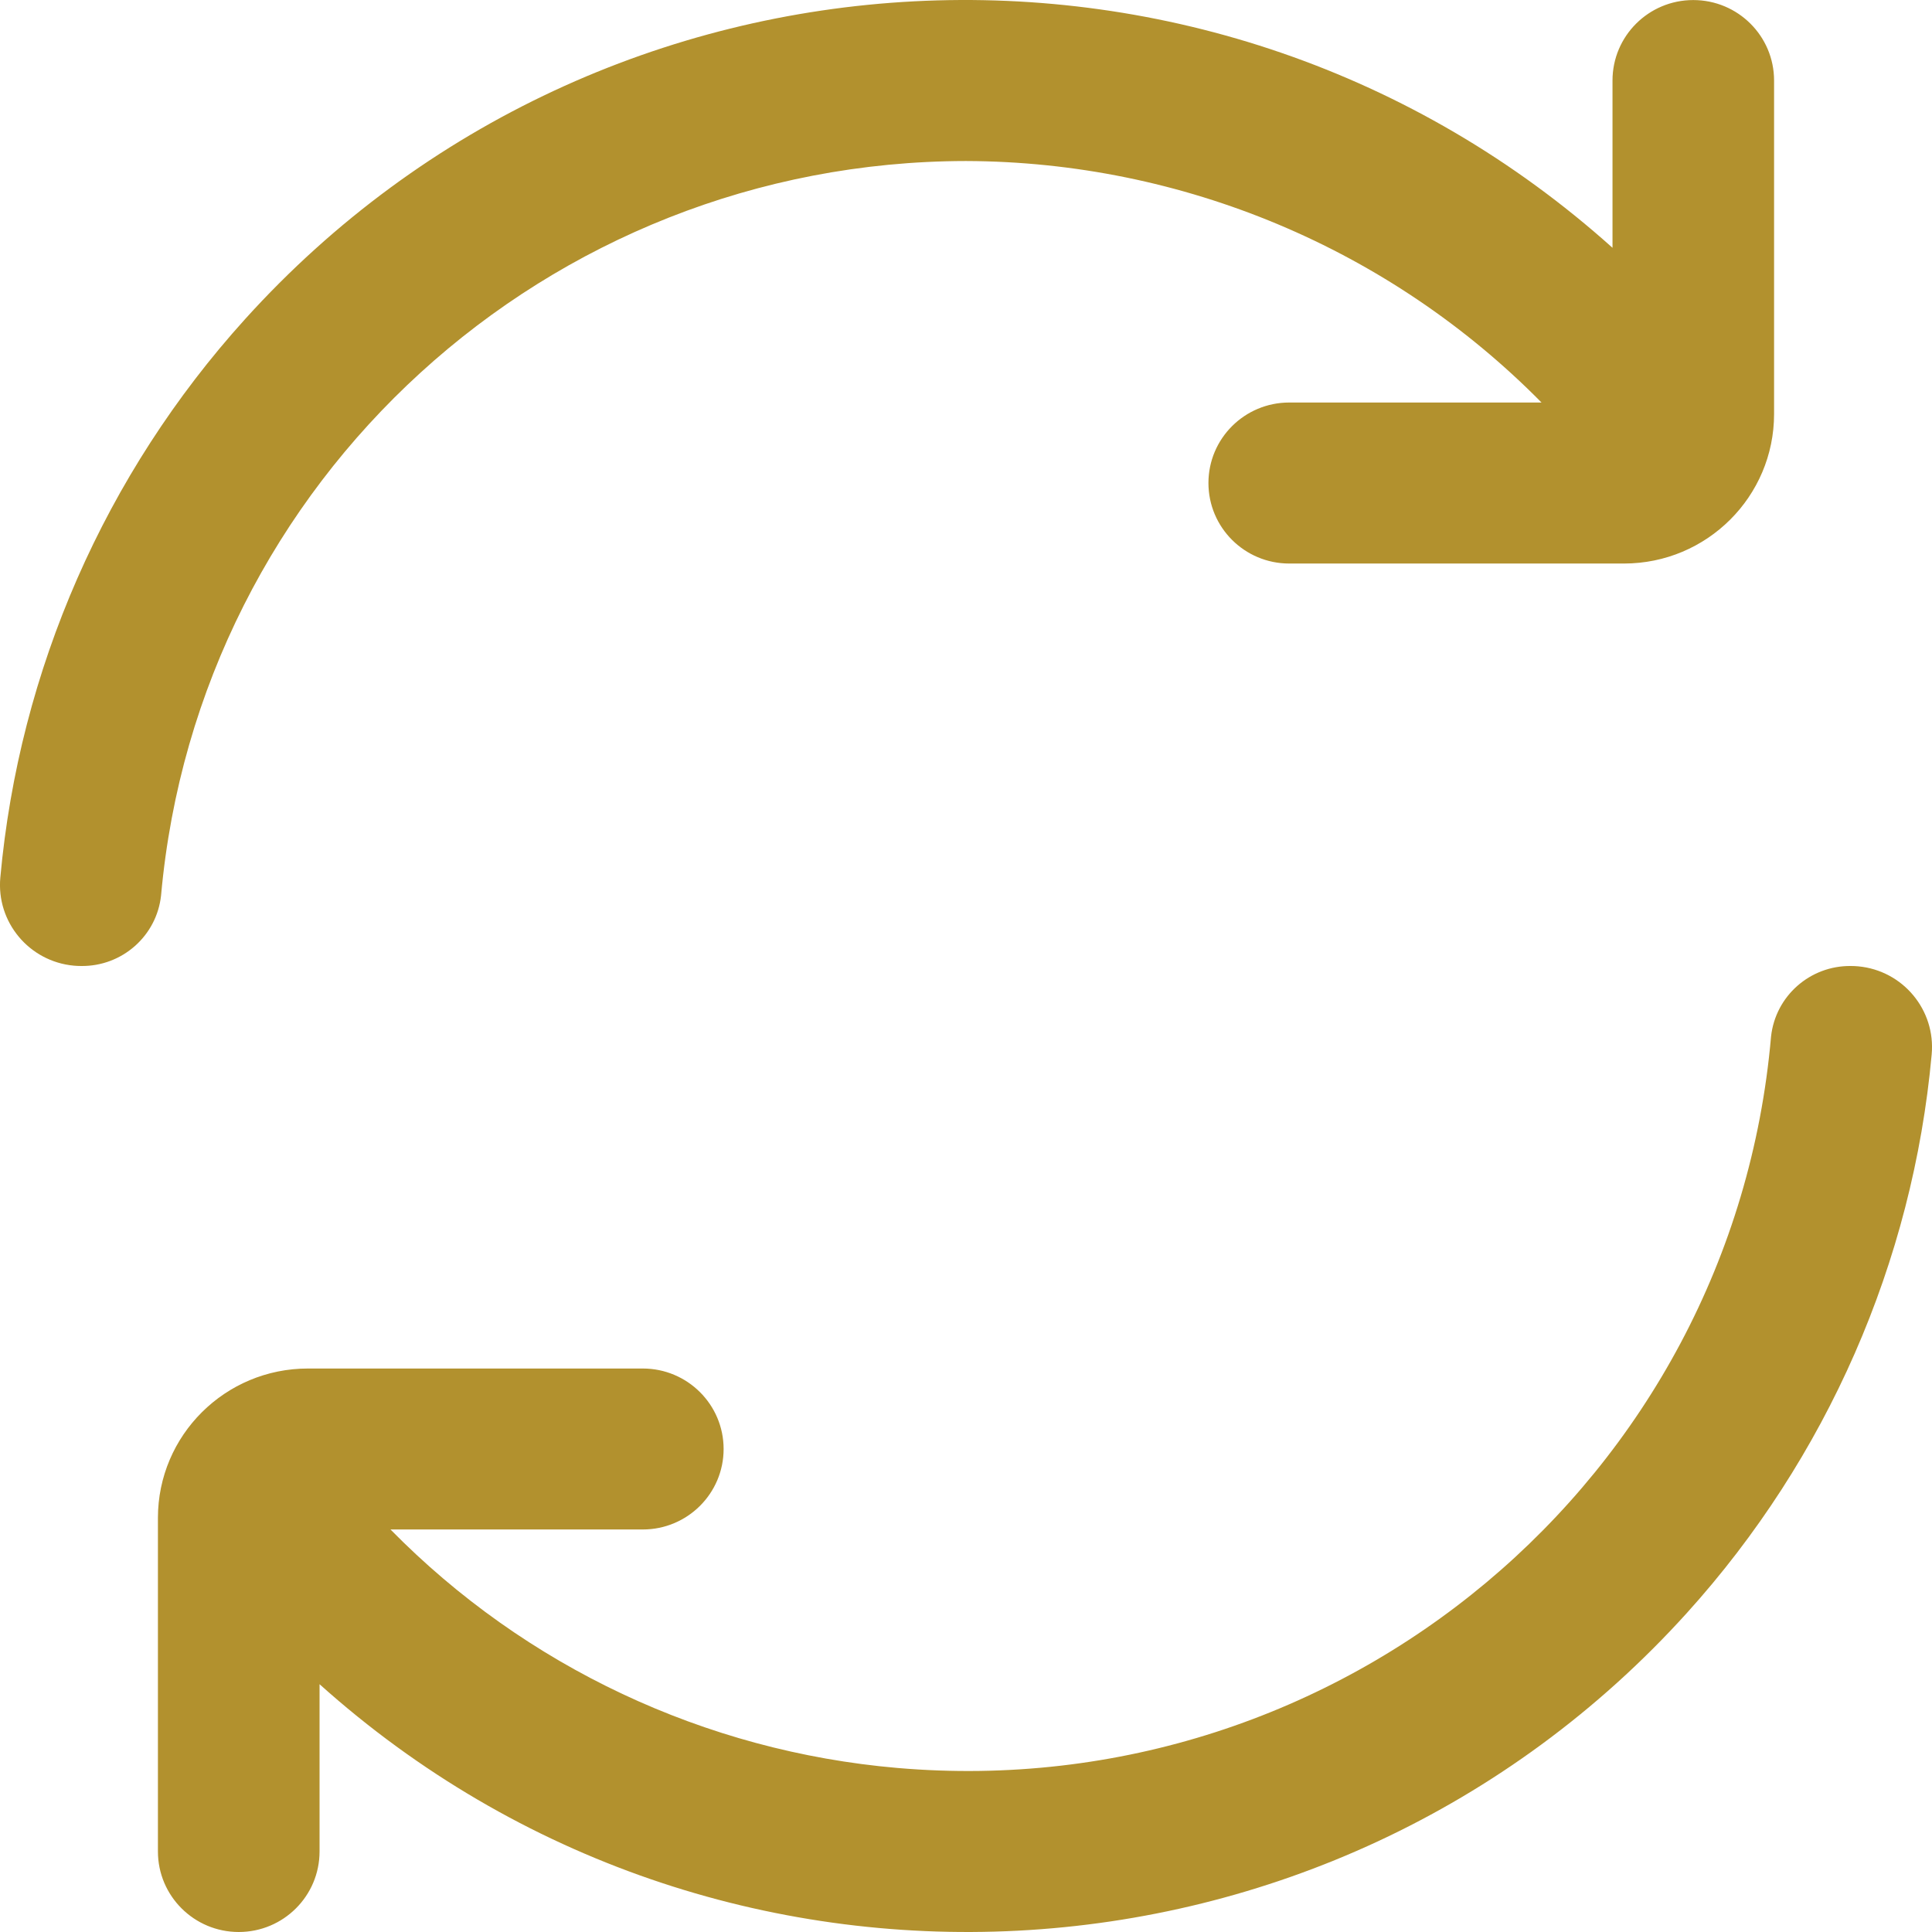
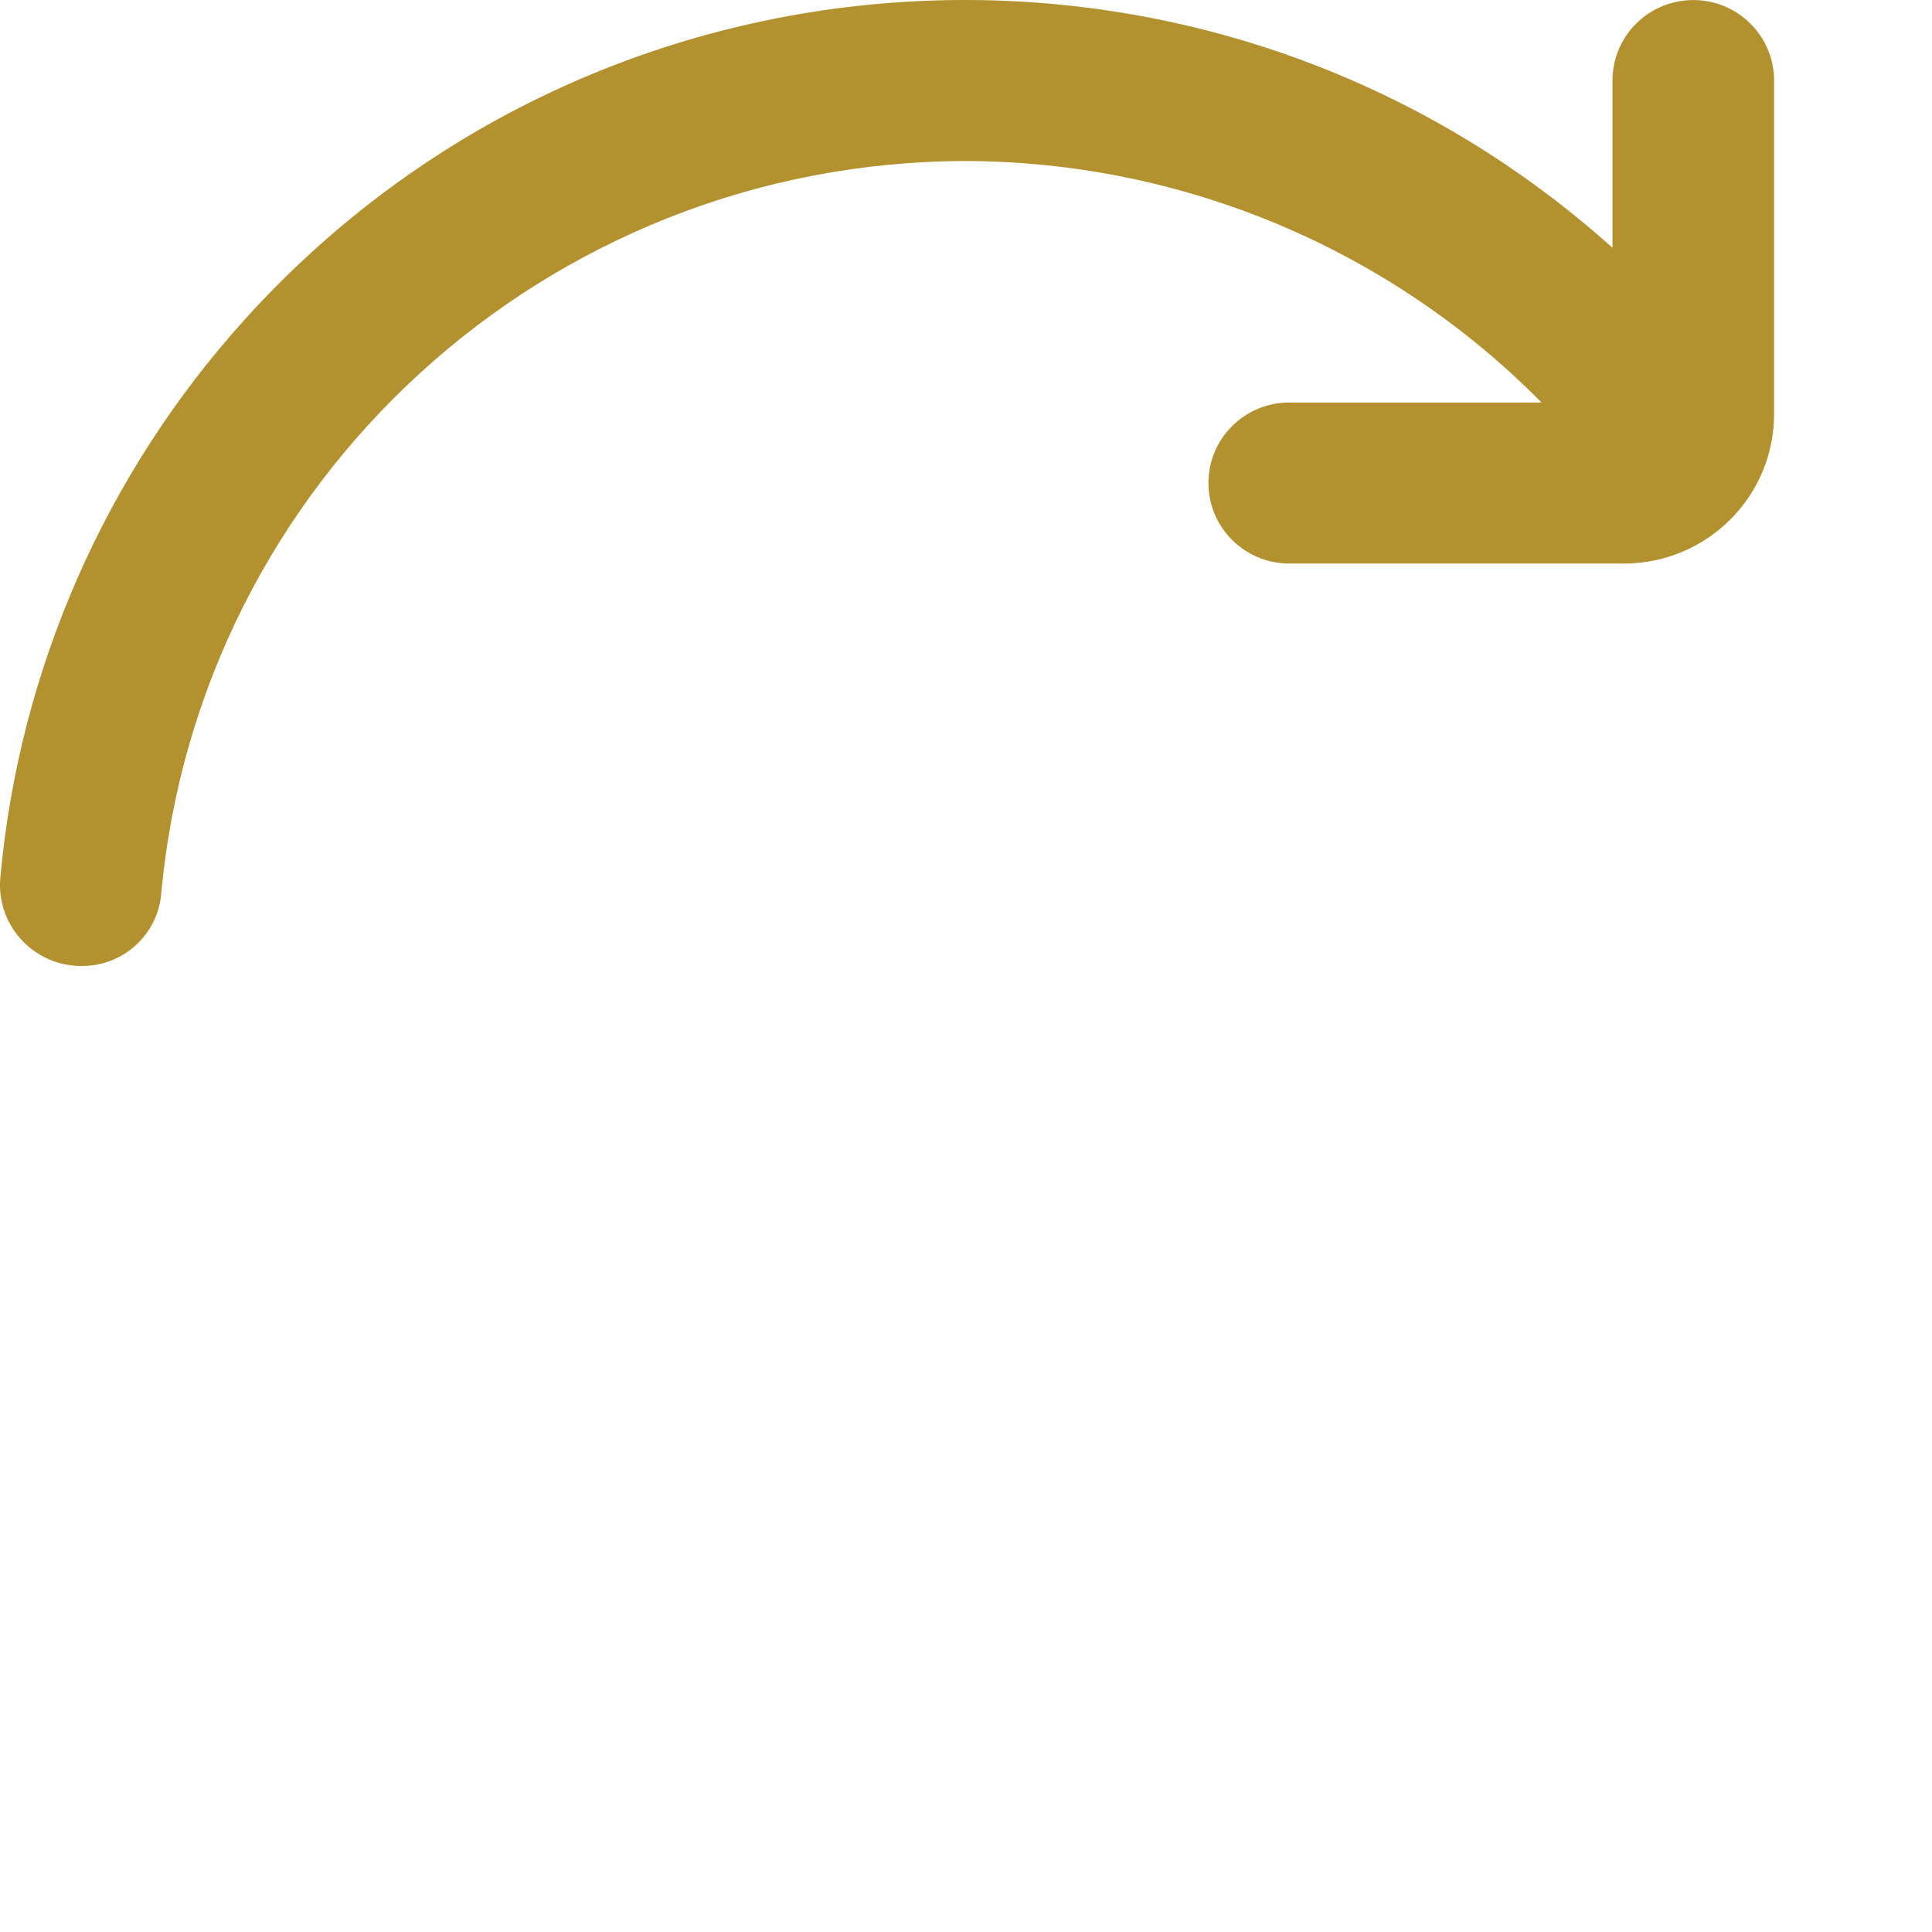
<svg xmlns="http://www.w3.org/2000/svg" width="35" height="35" viewBox="0 0 35 35" fill="none">
  <path d="M17.5 2.917C21.423 2.93 25.177 4.505 27.926 7.292H23.356C22.547 7.292 21.892 7.945 21.892 8.75C21.892 9.556 22.547 10.209 23.356 10.209H29.421C30.922 10.208 32.139 8.996 32.139 7.5V1.459C32.139 0.653 31.484 0.001 30.675 0.001C29.867 0.001 29.212 0.653 29.212 1.459V4.489C22.014 -1.968 10.924 -1.391 4.441 5.78C1.904 8.586 0.348 12.135 0.006 15.896C-0.069 16.703 0.527 17.419 1.338 17.494C1.382 17.498 1.426 17.5 1.47 17.5C2.212 17.509 2.84 16.955 2.918 16.22C3.594 8.696 9.917 2.927 17.5 2.917Z" fill="#B2912E" />
-   <path d="M33.532 17.5C32.79 17.491 32.163 18.045 32.084 18.78C31.386 26.793 24.299 32.724 16.255 32.028C12.775 31.727 9.518 30.195 7.074 27.708H11.645C12.453 27.708 13.109 27.055 13.109 26.25C13.109 25.445 12.453 24.792 11.645 24.792H5.58C4.079 24.791 2.862 26.002 2.861 27.497C2.861 27.498 2.861 27.499 2.861 27.5V33.541C2.861 34.347 3.517 35 4.325 35C5.134 35 5.789 34.347 5.789 33.541V30.511C12.987 36.968 24.077 36.391 30.559 29.221C33.096 26.414 34.652 22.865 34.994 19.104C35.069 18.297 34.473 17.581 33.663 17.506C33.619 17.502 33.575 17.5 33.532 17.5Z" fill="#B2912E" />
</svg>